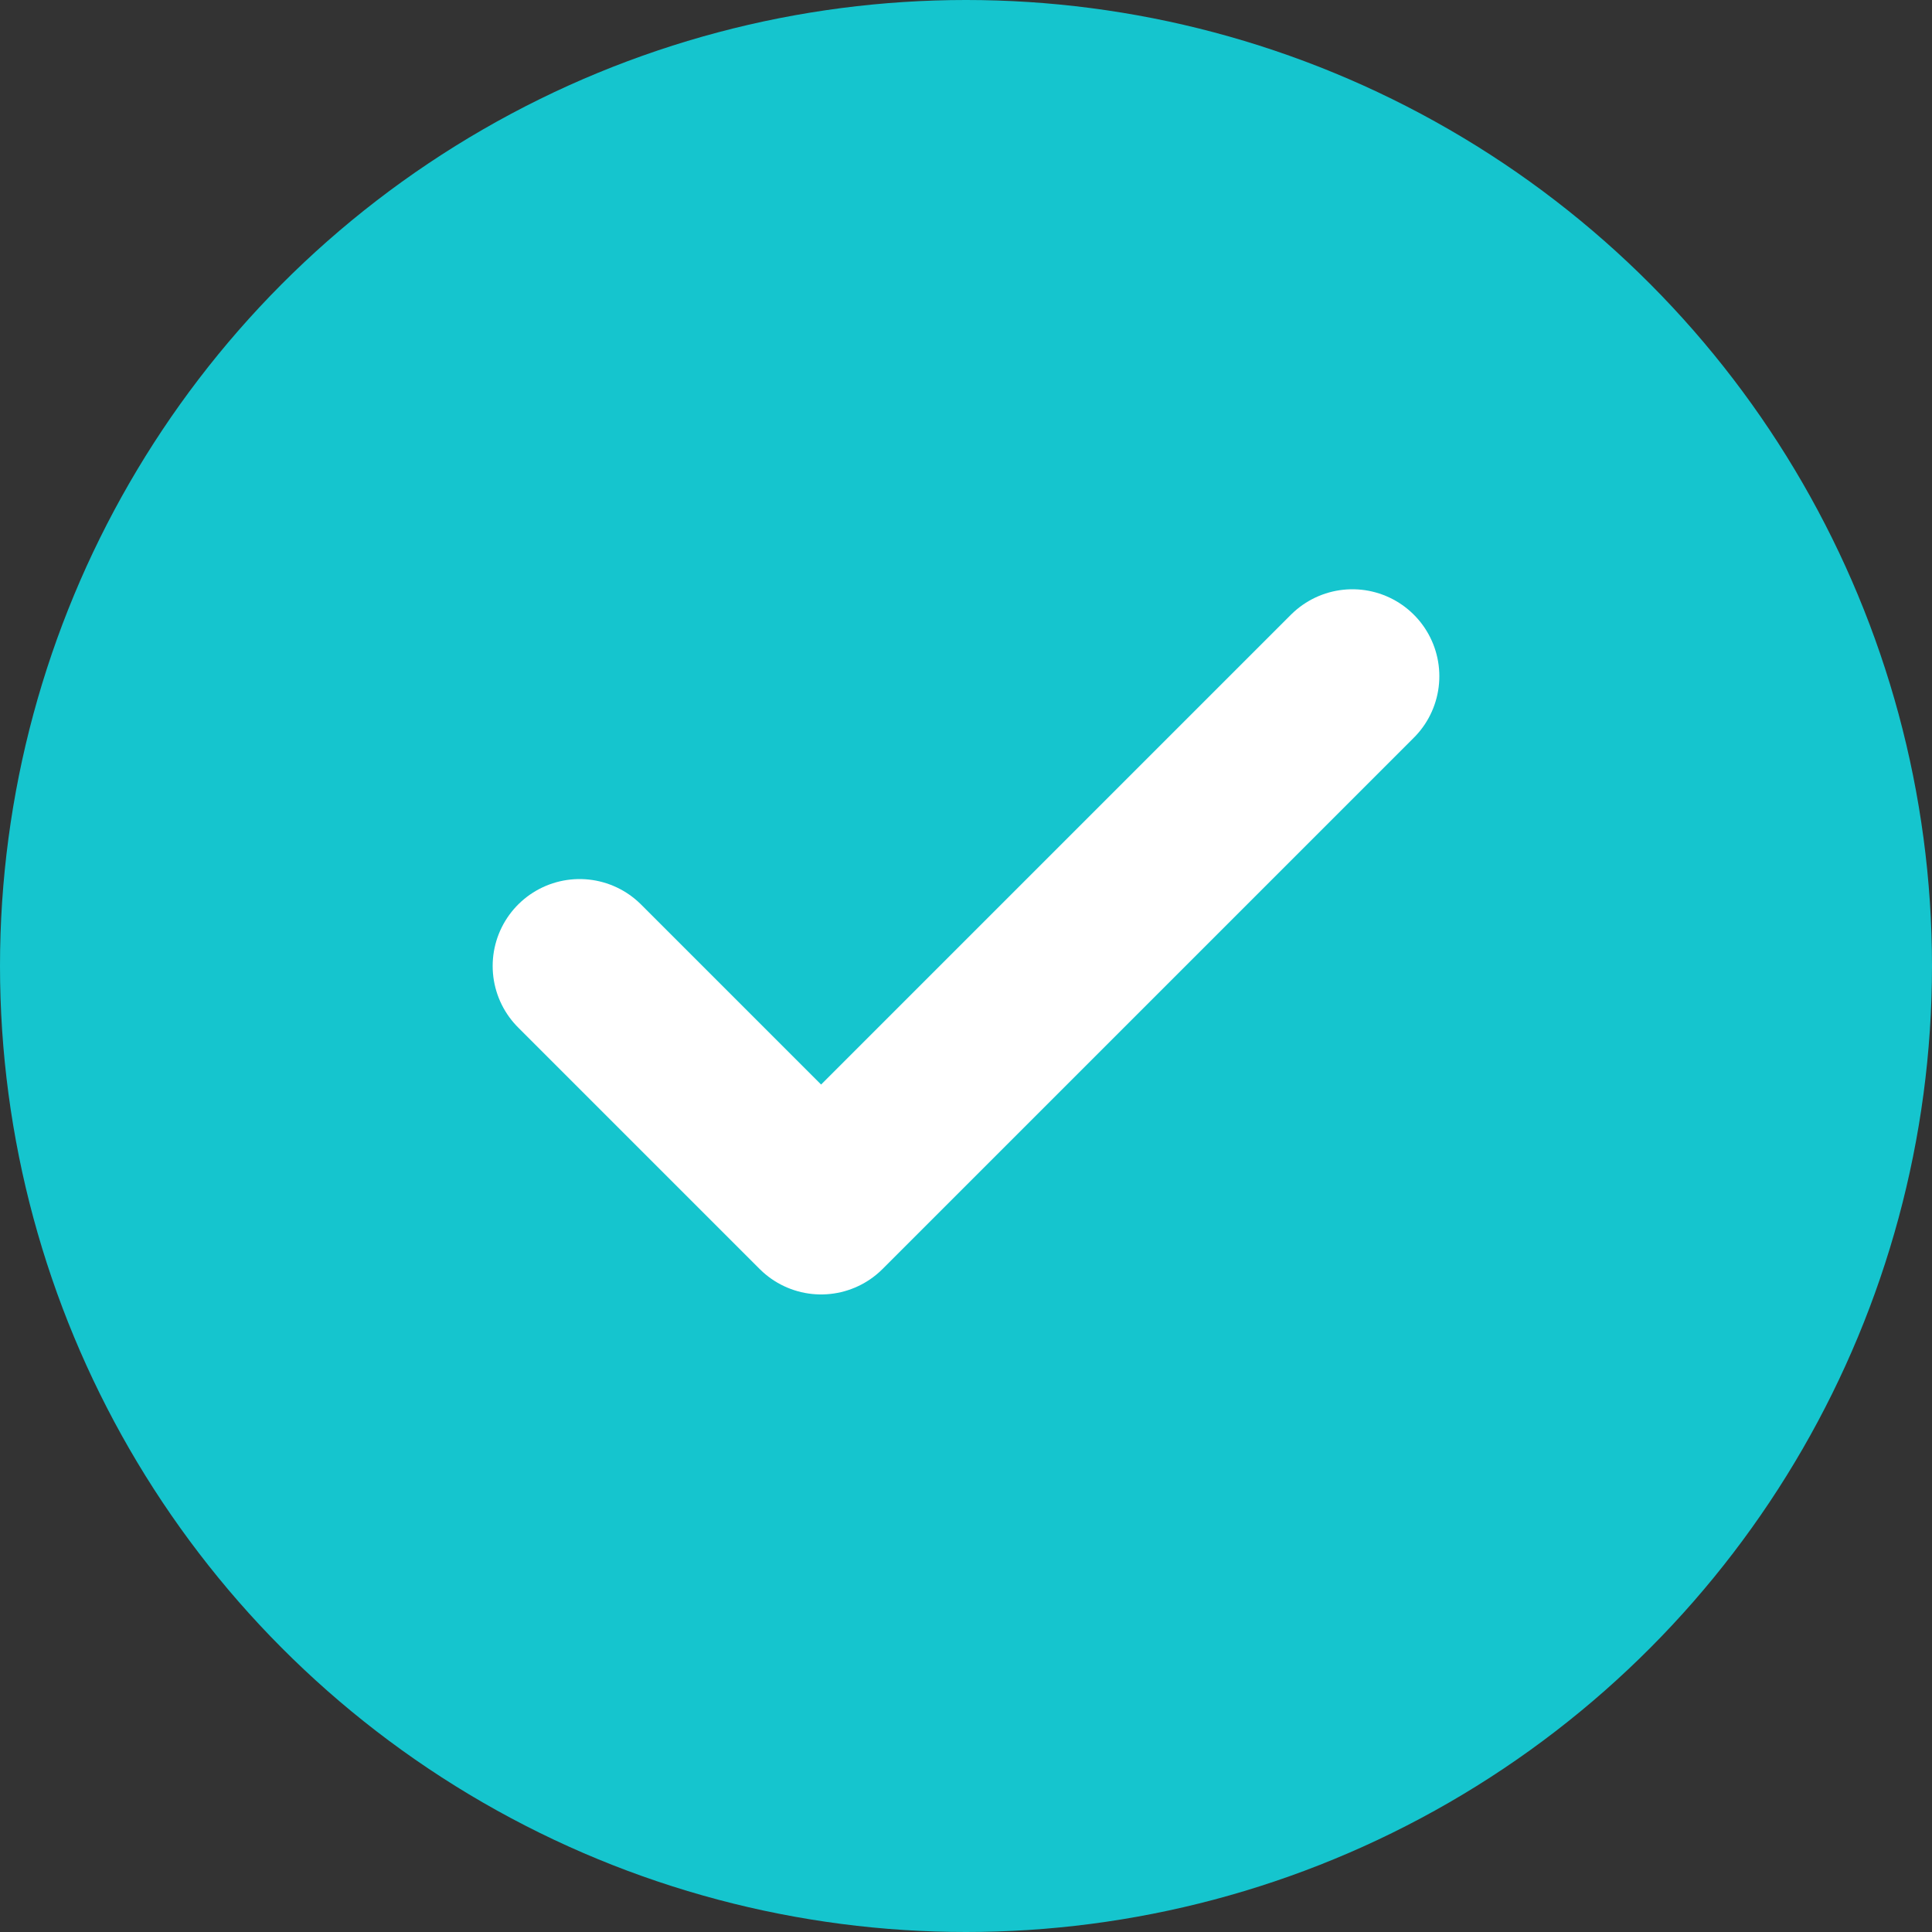
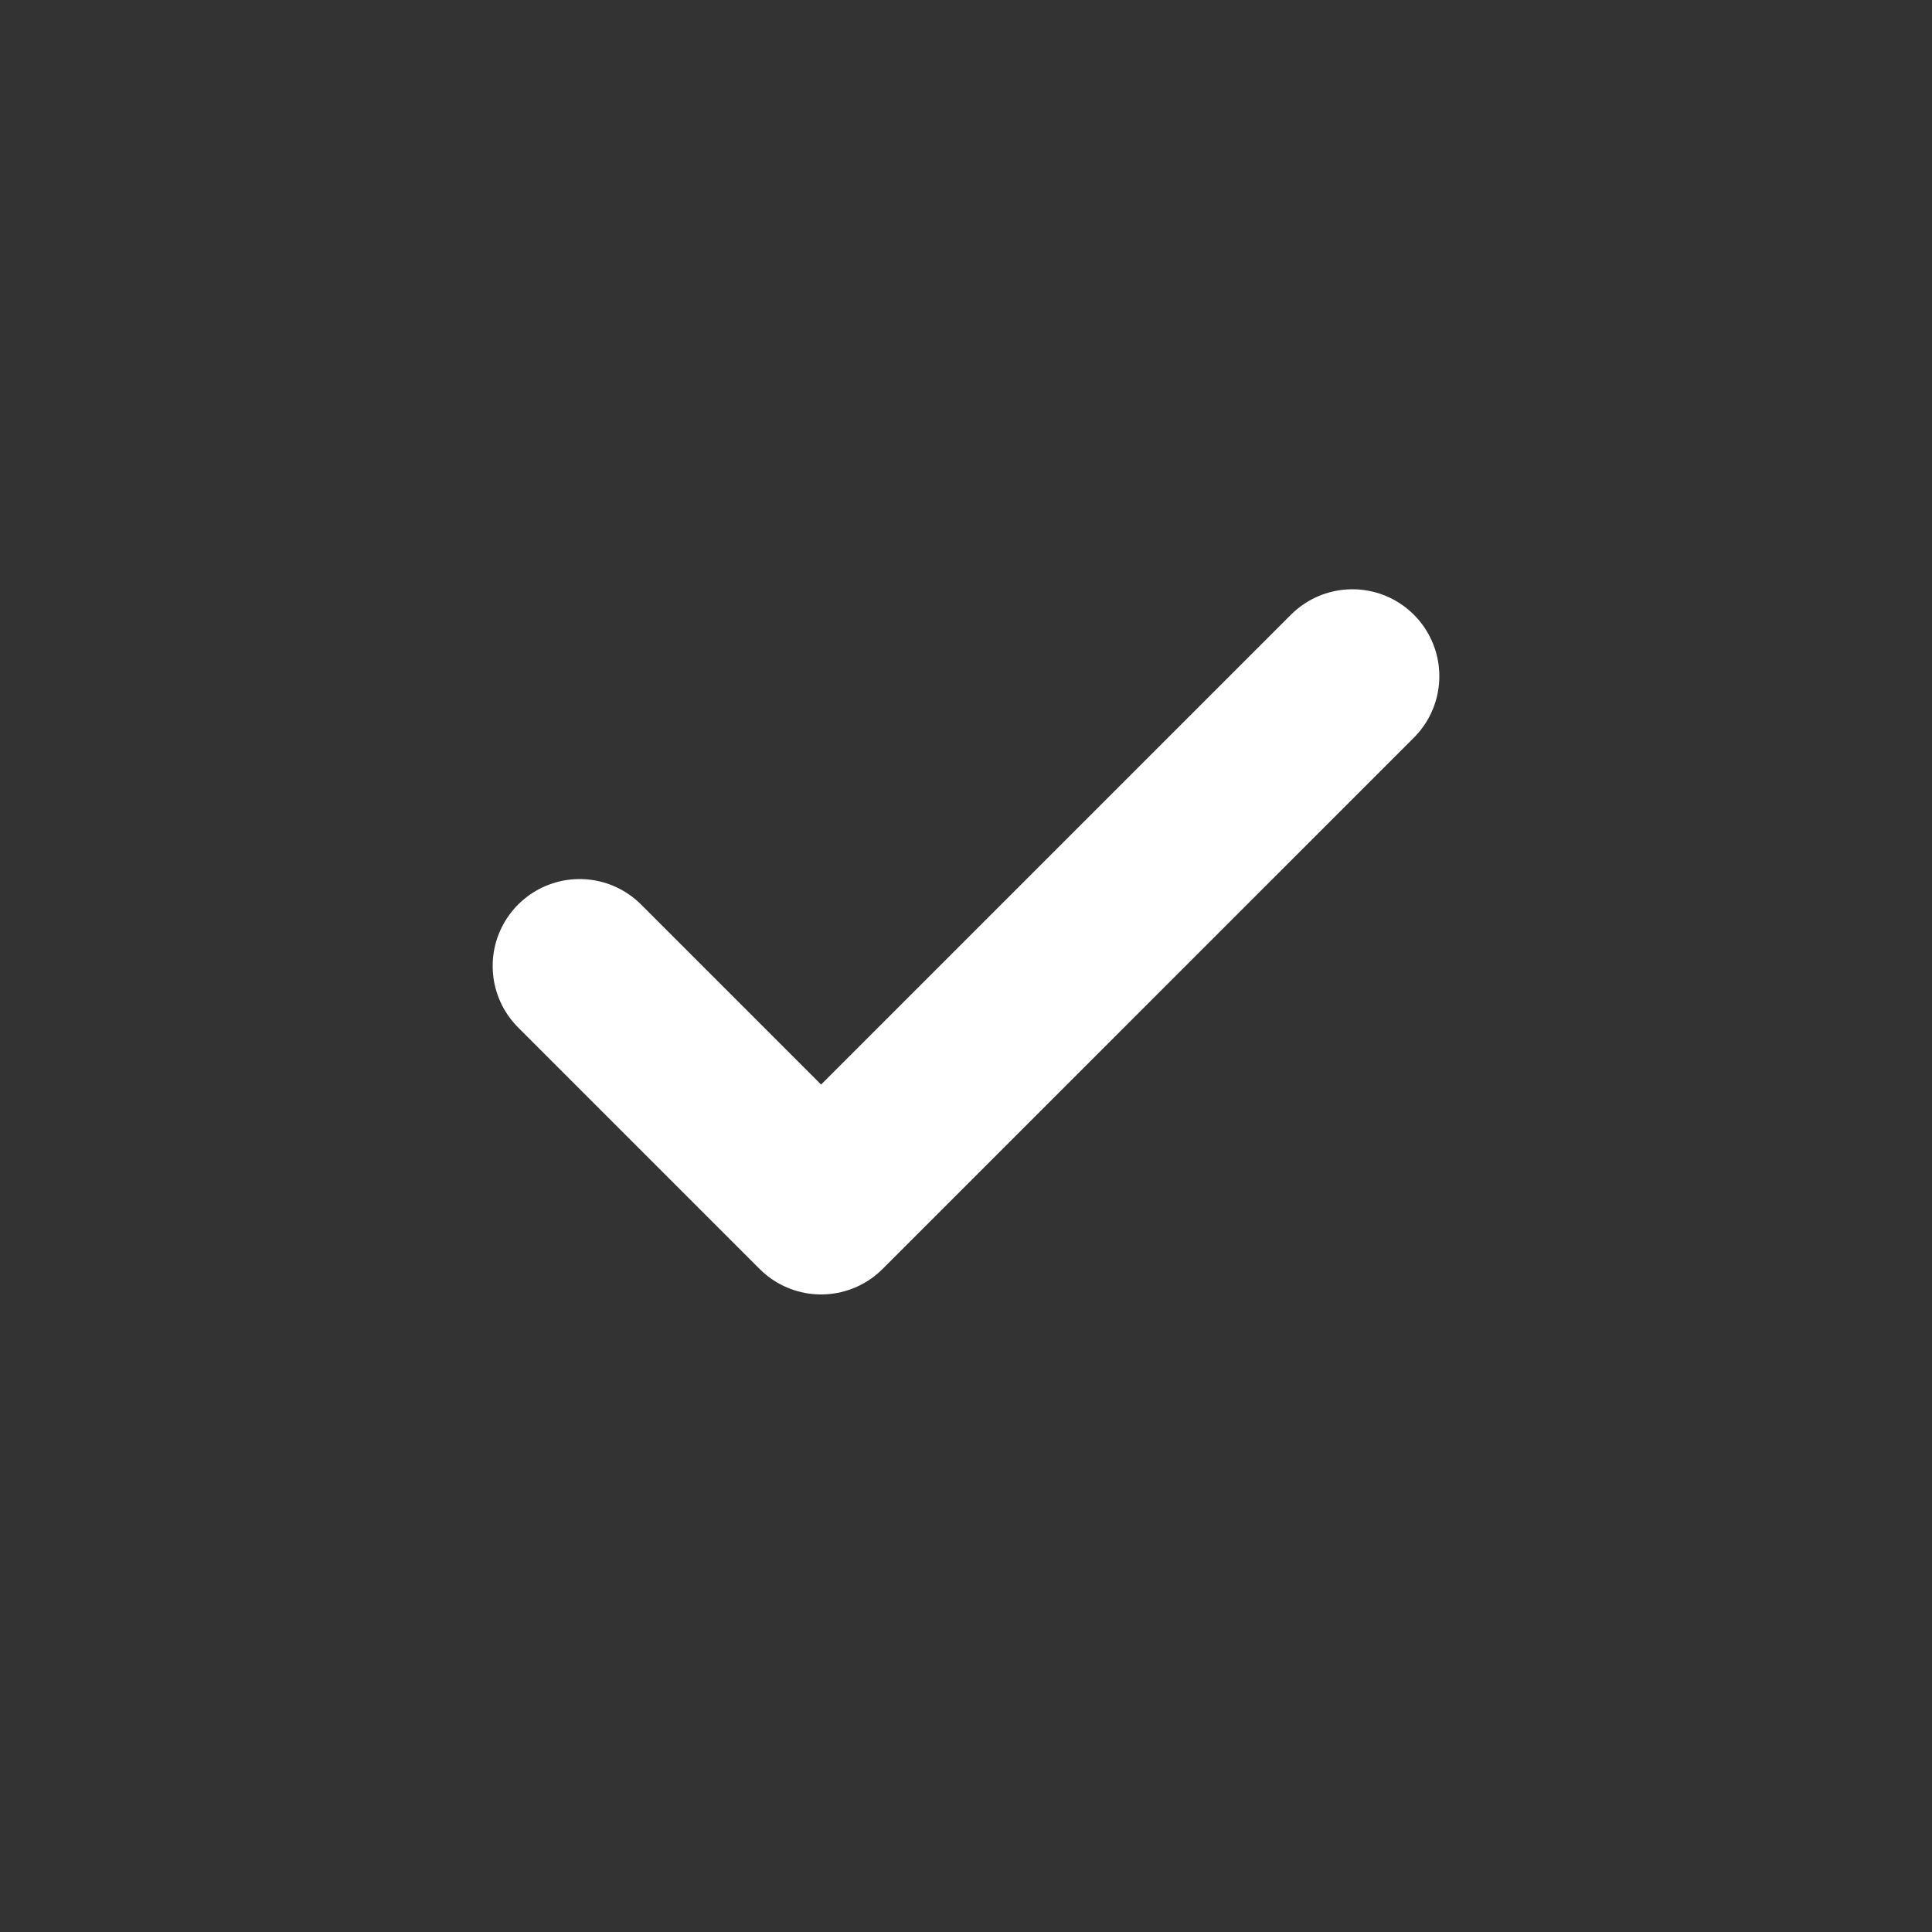
<svg xmlns="http://www.w3.org/2000/svg" width="20" height="20" viewBox="0 0 20 20" fill="none">
  <rect x="0" y="0" width="20" height="20" fill="#333333" stroke="none" />
-   <circle cx="10" cy="10" r="10" fill="#15C5CE" />
  <path d="M14 7L8.5 12.5L6 10" stroke="white" stroke-width="1.8" stroke-linecap="round" stroke-linejoin="round" />
</svg>